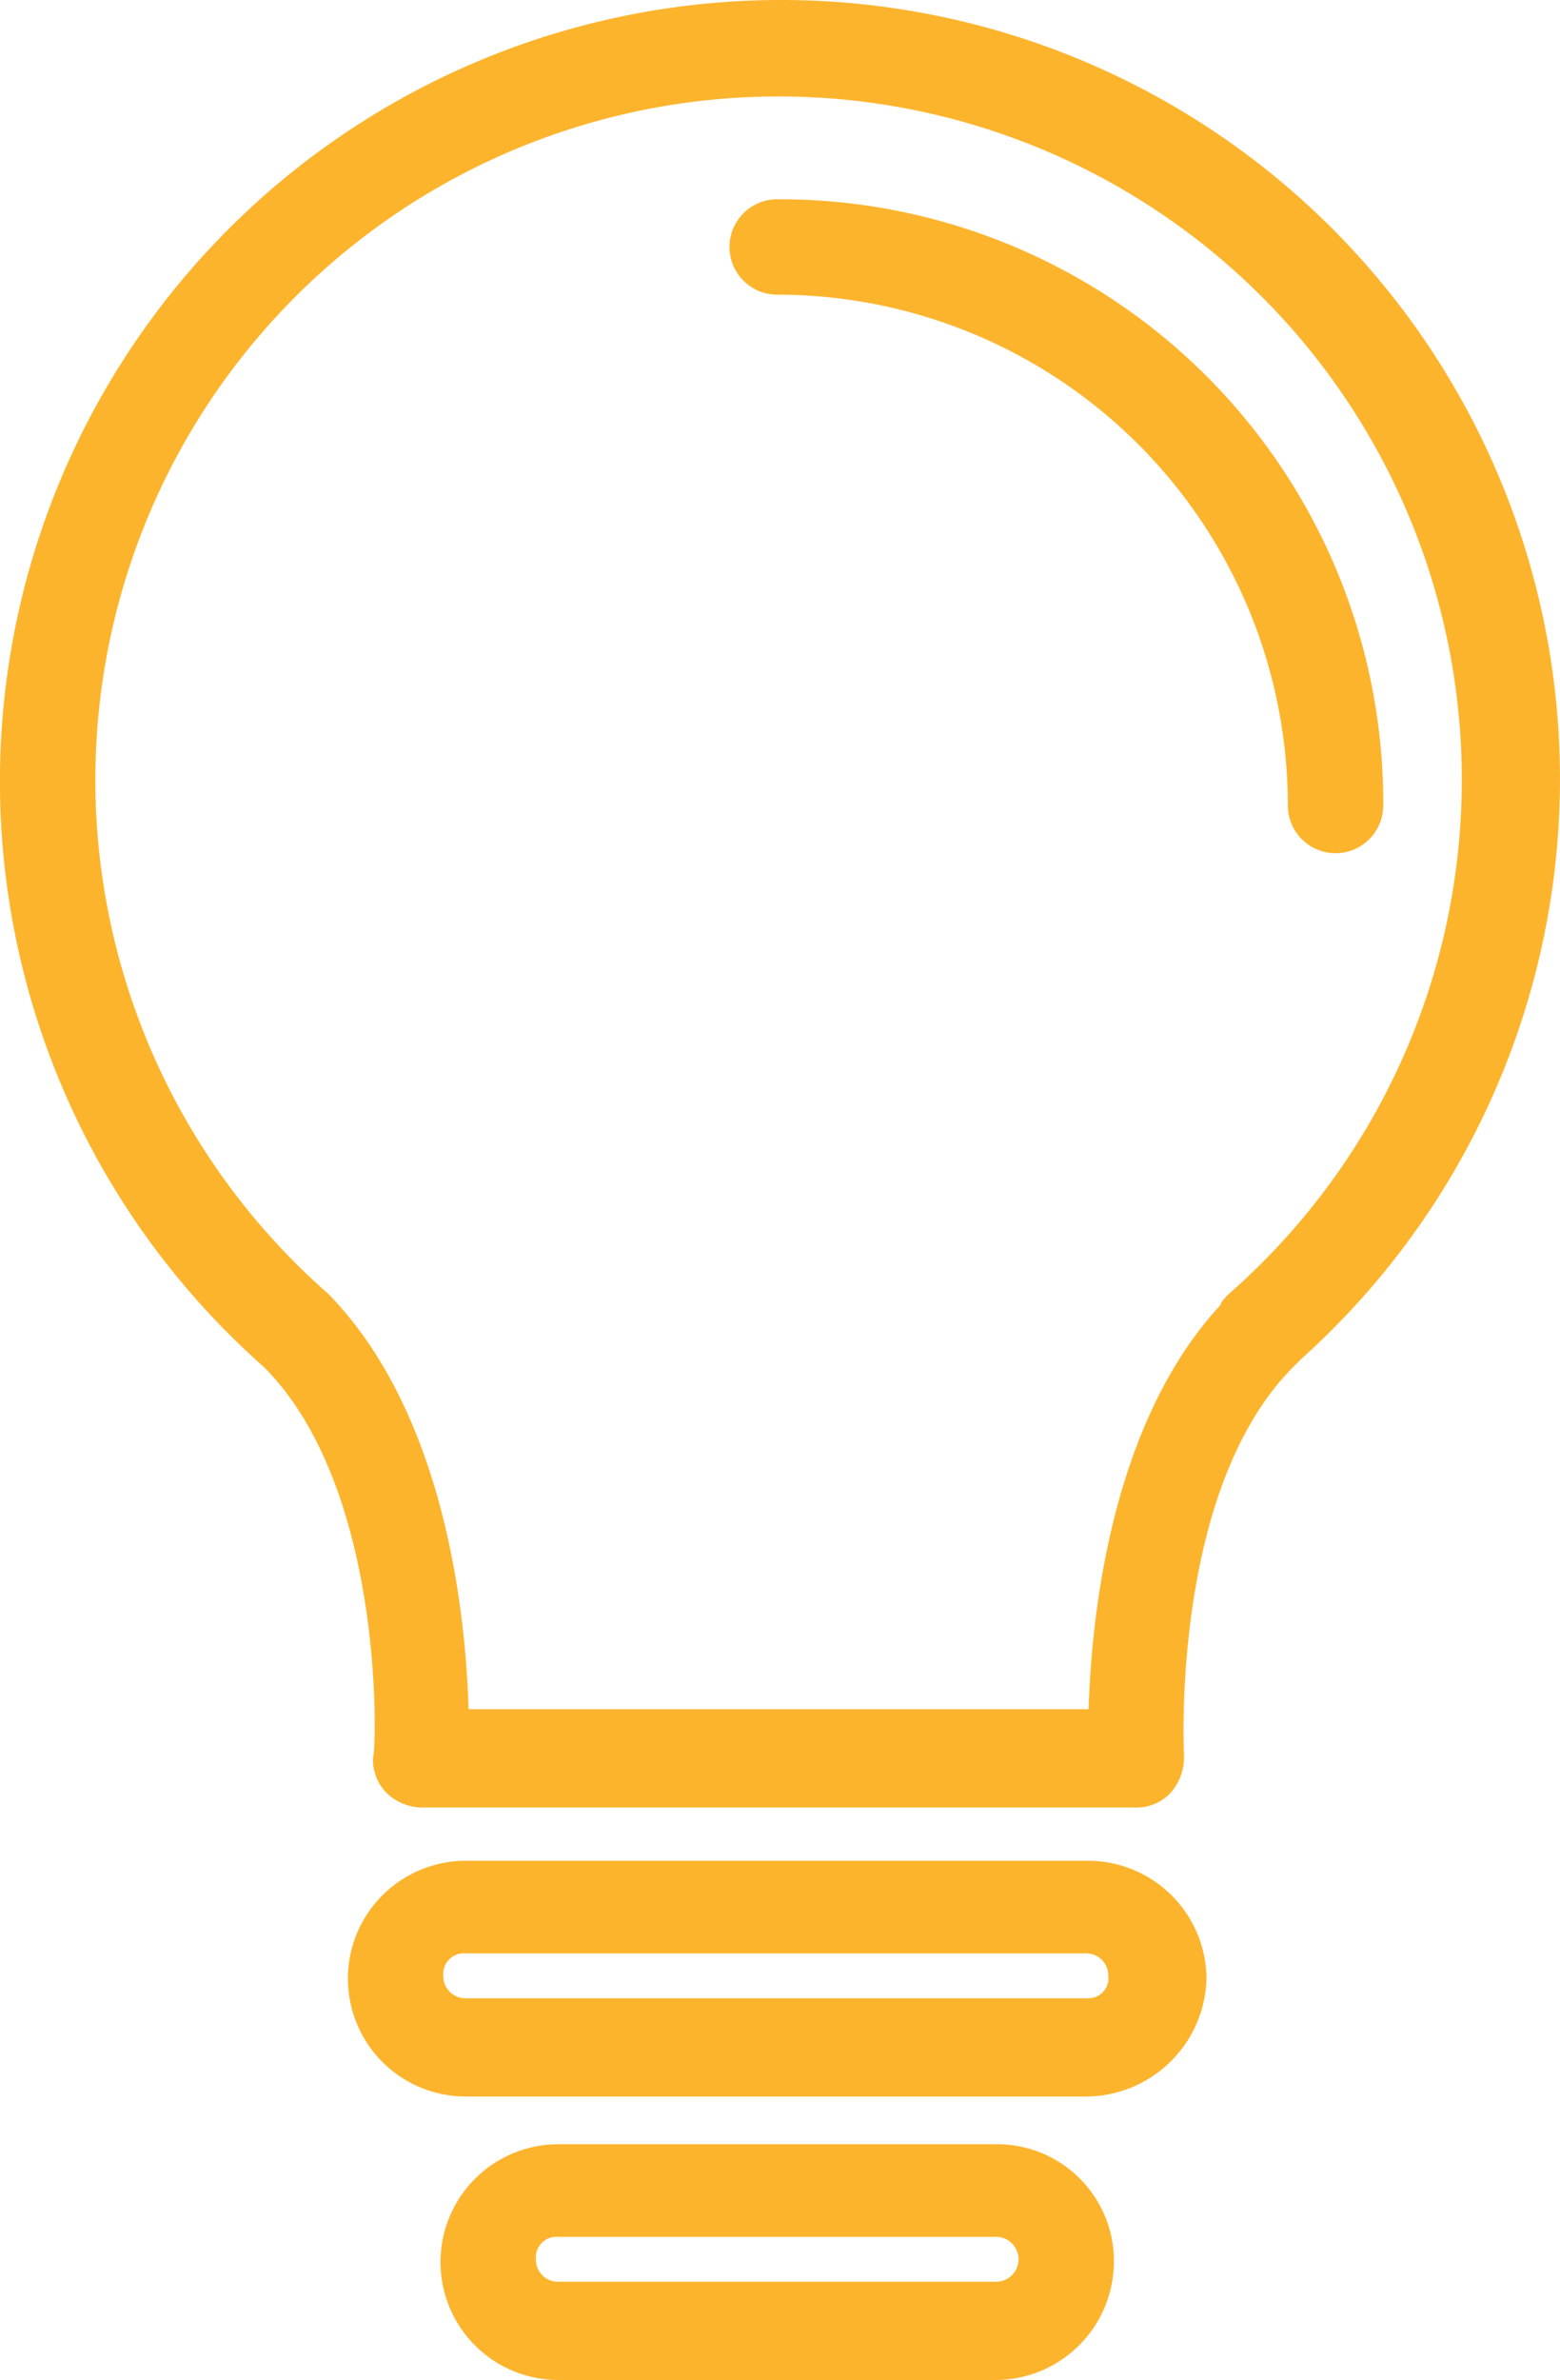
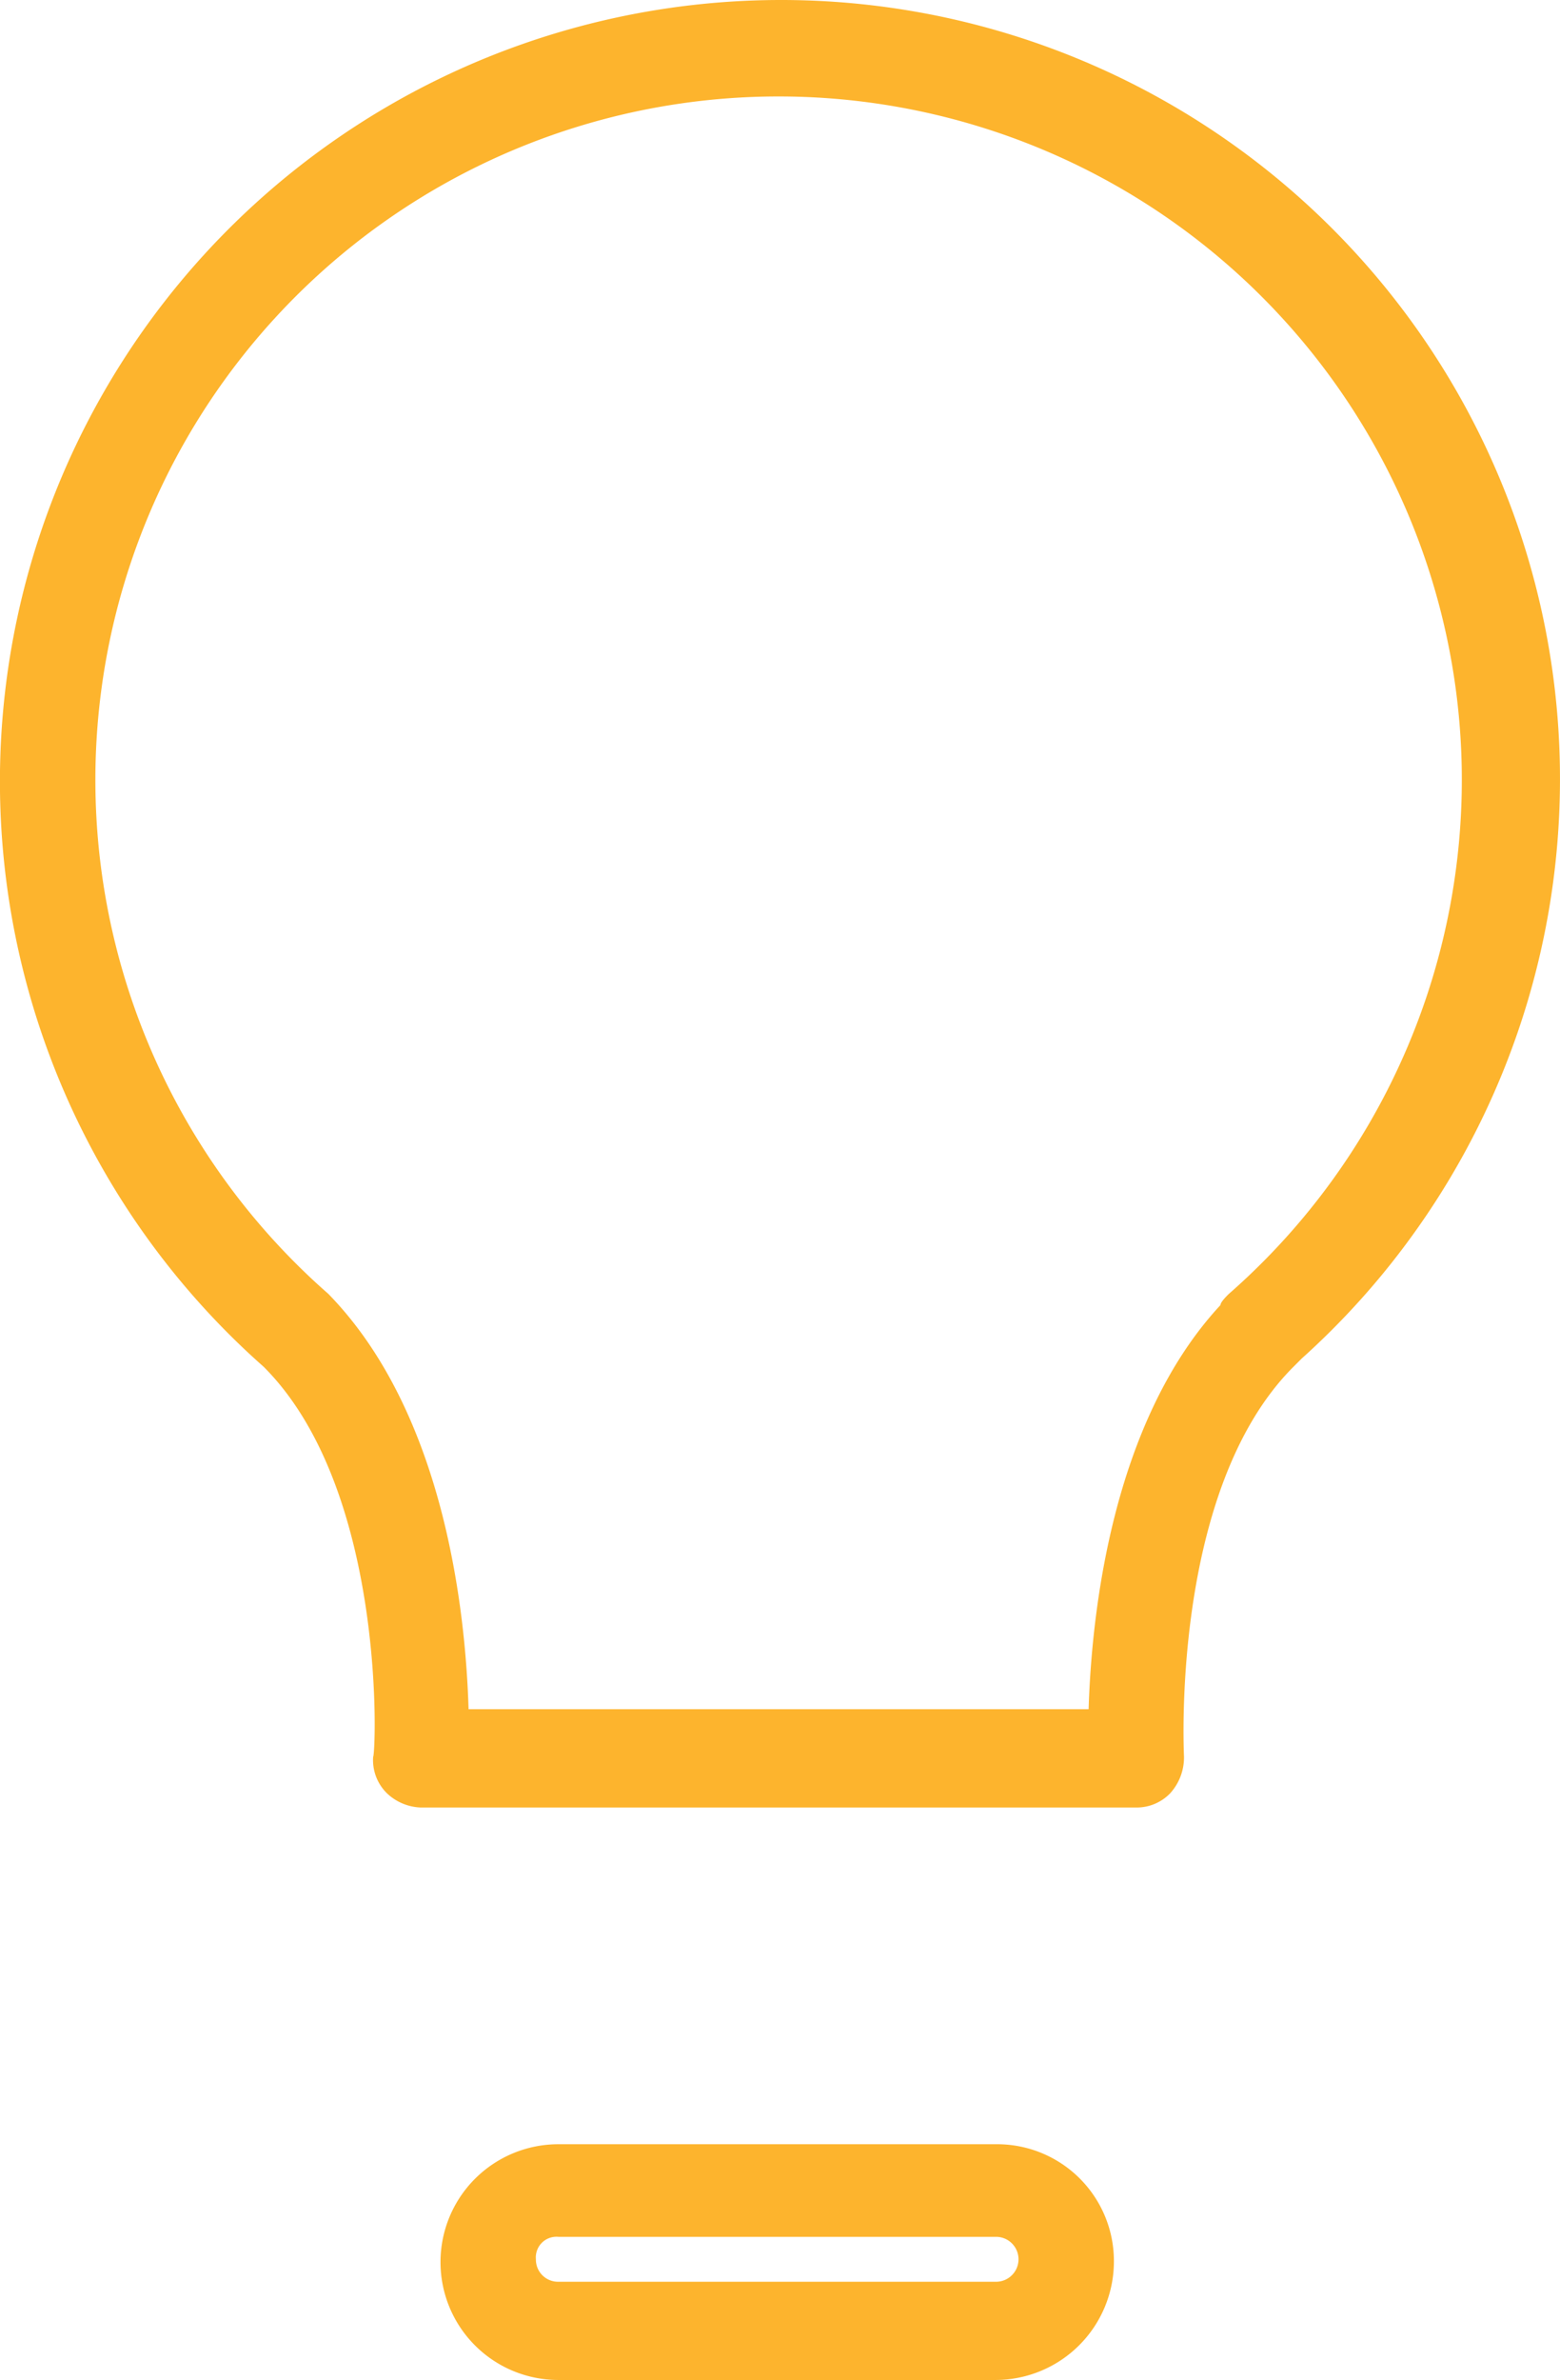
<svg xmlns="http://www.w3.org/2000/svg" id="lightbulb_4_" data-name="lightbulb (4)" width="72.545" height="110.645" viewBox="0 0 72.545 110.645">
  <g id="Groupe_56" data-name="Groupe 56" transform="translate(0 0)">
    <g id="Groupe_55" data-name="Groupe 55">
      <path id="Tracé_55" data-name="Tracé 55" d="M141.6,93.2a36.327,36.327,0,0,0-24.008,63.543c5.741,5.741,5.219,18.006,5.089,18.136a2.161,2.161,0,0,0,.652,1.7,2.407,2.407,0,0,0,1.566.652h33.272a2.161,2.161,0,0,0,1.566-.652,2.48,2.48,0,0,0,.652-1.7c0-.13-.652-12.4,5.089-18.136l.391-.391A36.218,36.218,0,0,0,141.6,93.2Zm20.876,60.15c-.13.13-.391.391-.391.522-5.089,5.48-6,14.483-6.132,18.789H127.119c-.13-4.306-1.044-13.7-6.524-19.311a31.772,31.772,0,1,1,41.883,0Z" transform="translate(-105.329 -93.2)" fill="#fdb42d" />
-       <path id="Tracé_56" data-name="Tracé 56" d="M211.547,121.6a2.218,2.218,0,0,0,0,4.436,23.75,23.75,0,0,1,23.747,23.747,2.218,2.218,0,0,0,4.436,0A28.066,28.066,0,0,0,211.547,121.6Z" transform="translate(-175.405 -112.336)" fill="#fdb42d" />
-       <path id="Tracé_57" data-name="Tracé 57" d="M189.375,358.4H160.409a5.48,5.48,0,1,0,0,10.96h28.836a5.627,5.627,0,0,0,5.611-5.48A5.513,5.513,0,0,0,189.375,358.4Zm0,6.393H160.409a1.029,1.029,0,0,1-1.044-1.044.96.96,0,0,1,1.044-1.044h28.836a1.029,1.029,0,0,1,1.044,1.044A.931.931,0,0,1,189.375,364.793Z" transform="translate(-138.75 -271.893)" fill="#fdb42d" />
      <path id="Tracé_58" data-name="Tracé 58" d="M193.964,398.8H173.609a5.48,5.48,0,0,0,0,10.96h20.355a5.513,5.513,0,0,0,5.48-5.48A5.43,5.43,0,0,0,193.964,398.8Zm0,6.393H173.609a1.029,1.029,0,0,1-1.044-1.044.96.96,0,0,1,1.044-1.044h20.355a1.044,1.044,0,0,1,0,2.088Z" transform="translate(-147.644 -299.115)" fill="#fdb42d" />
    </g>
  </g>
</svg>